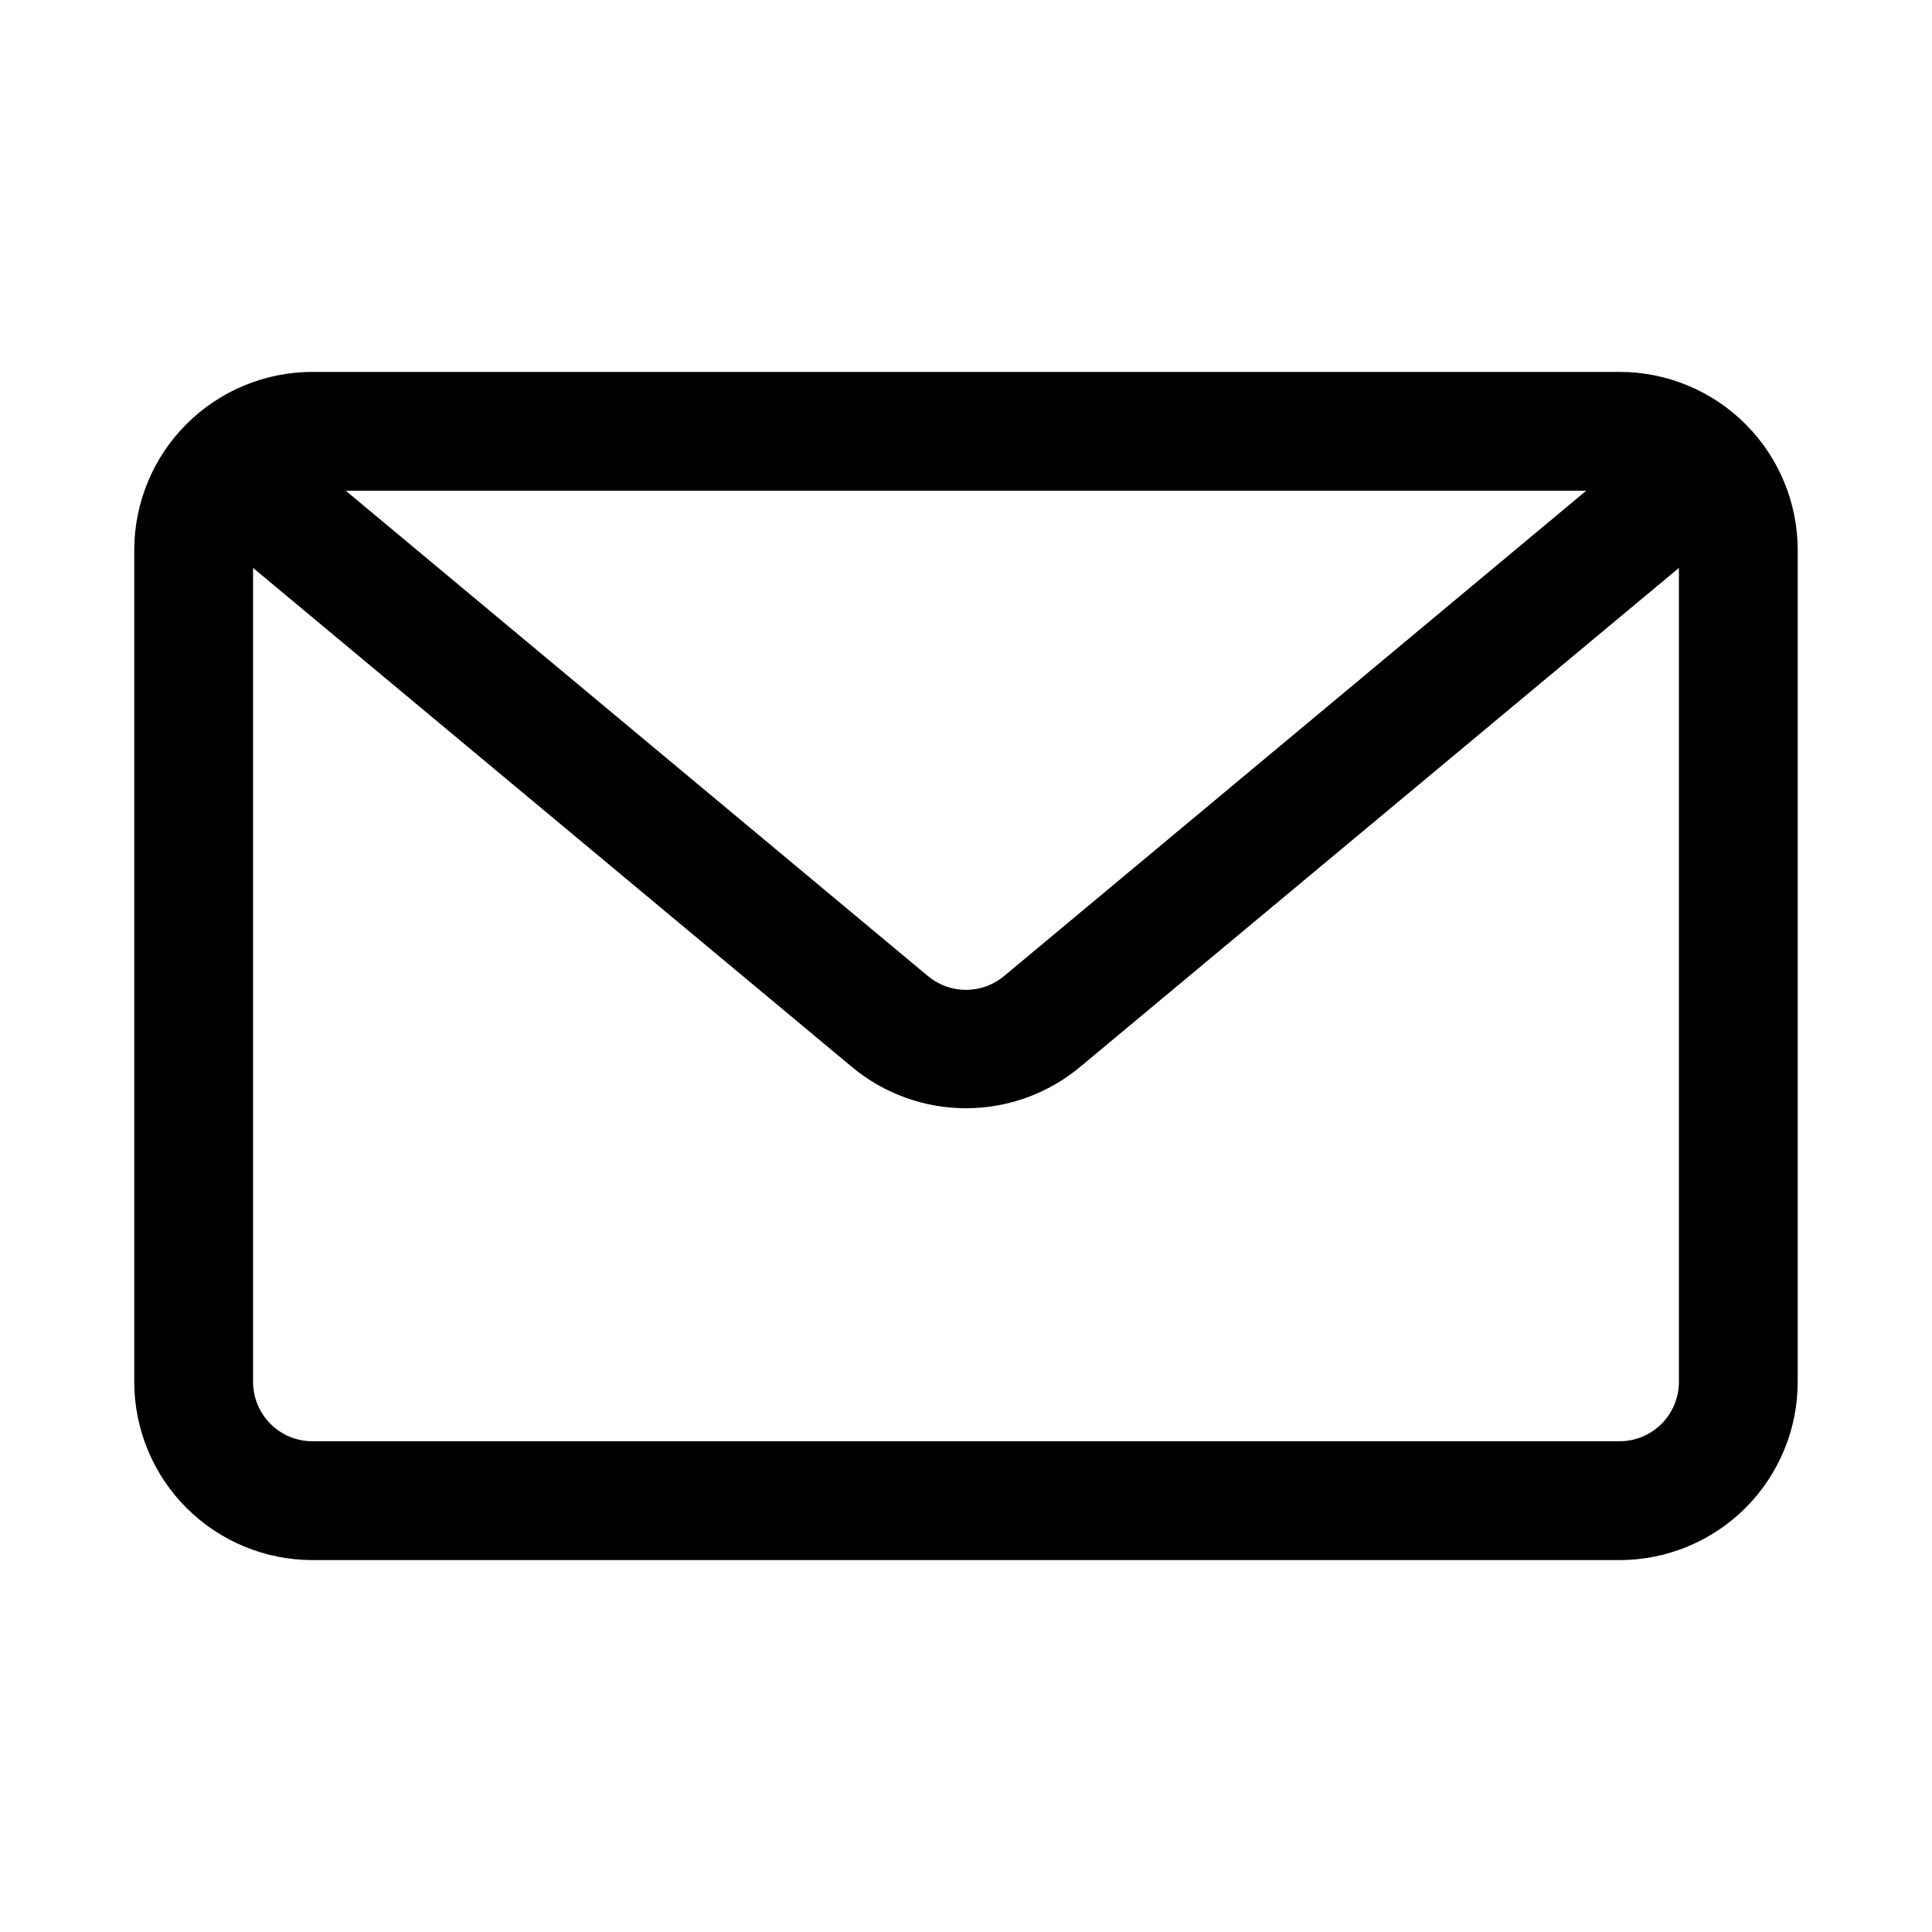
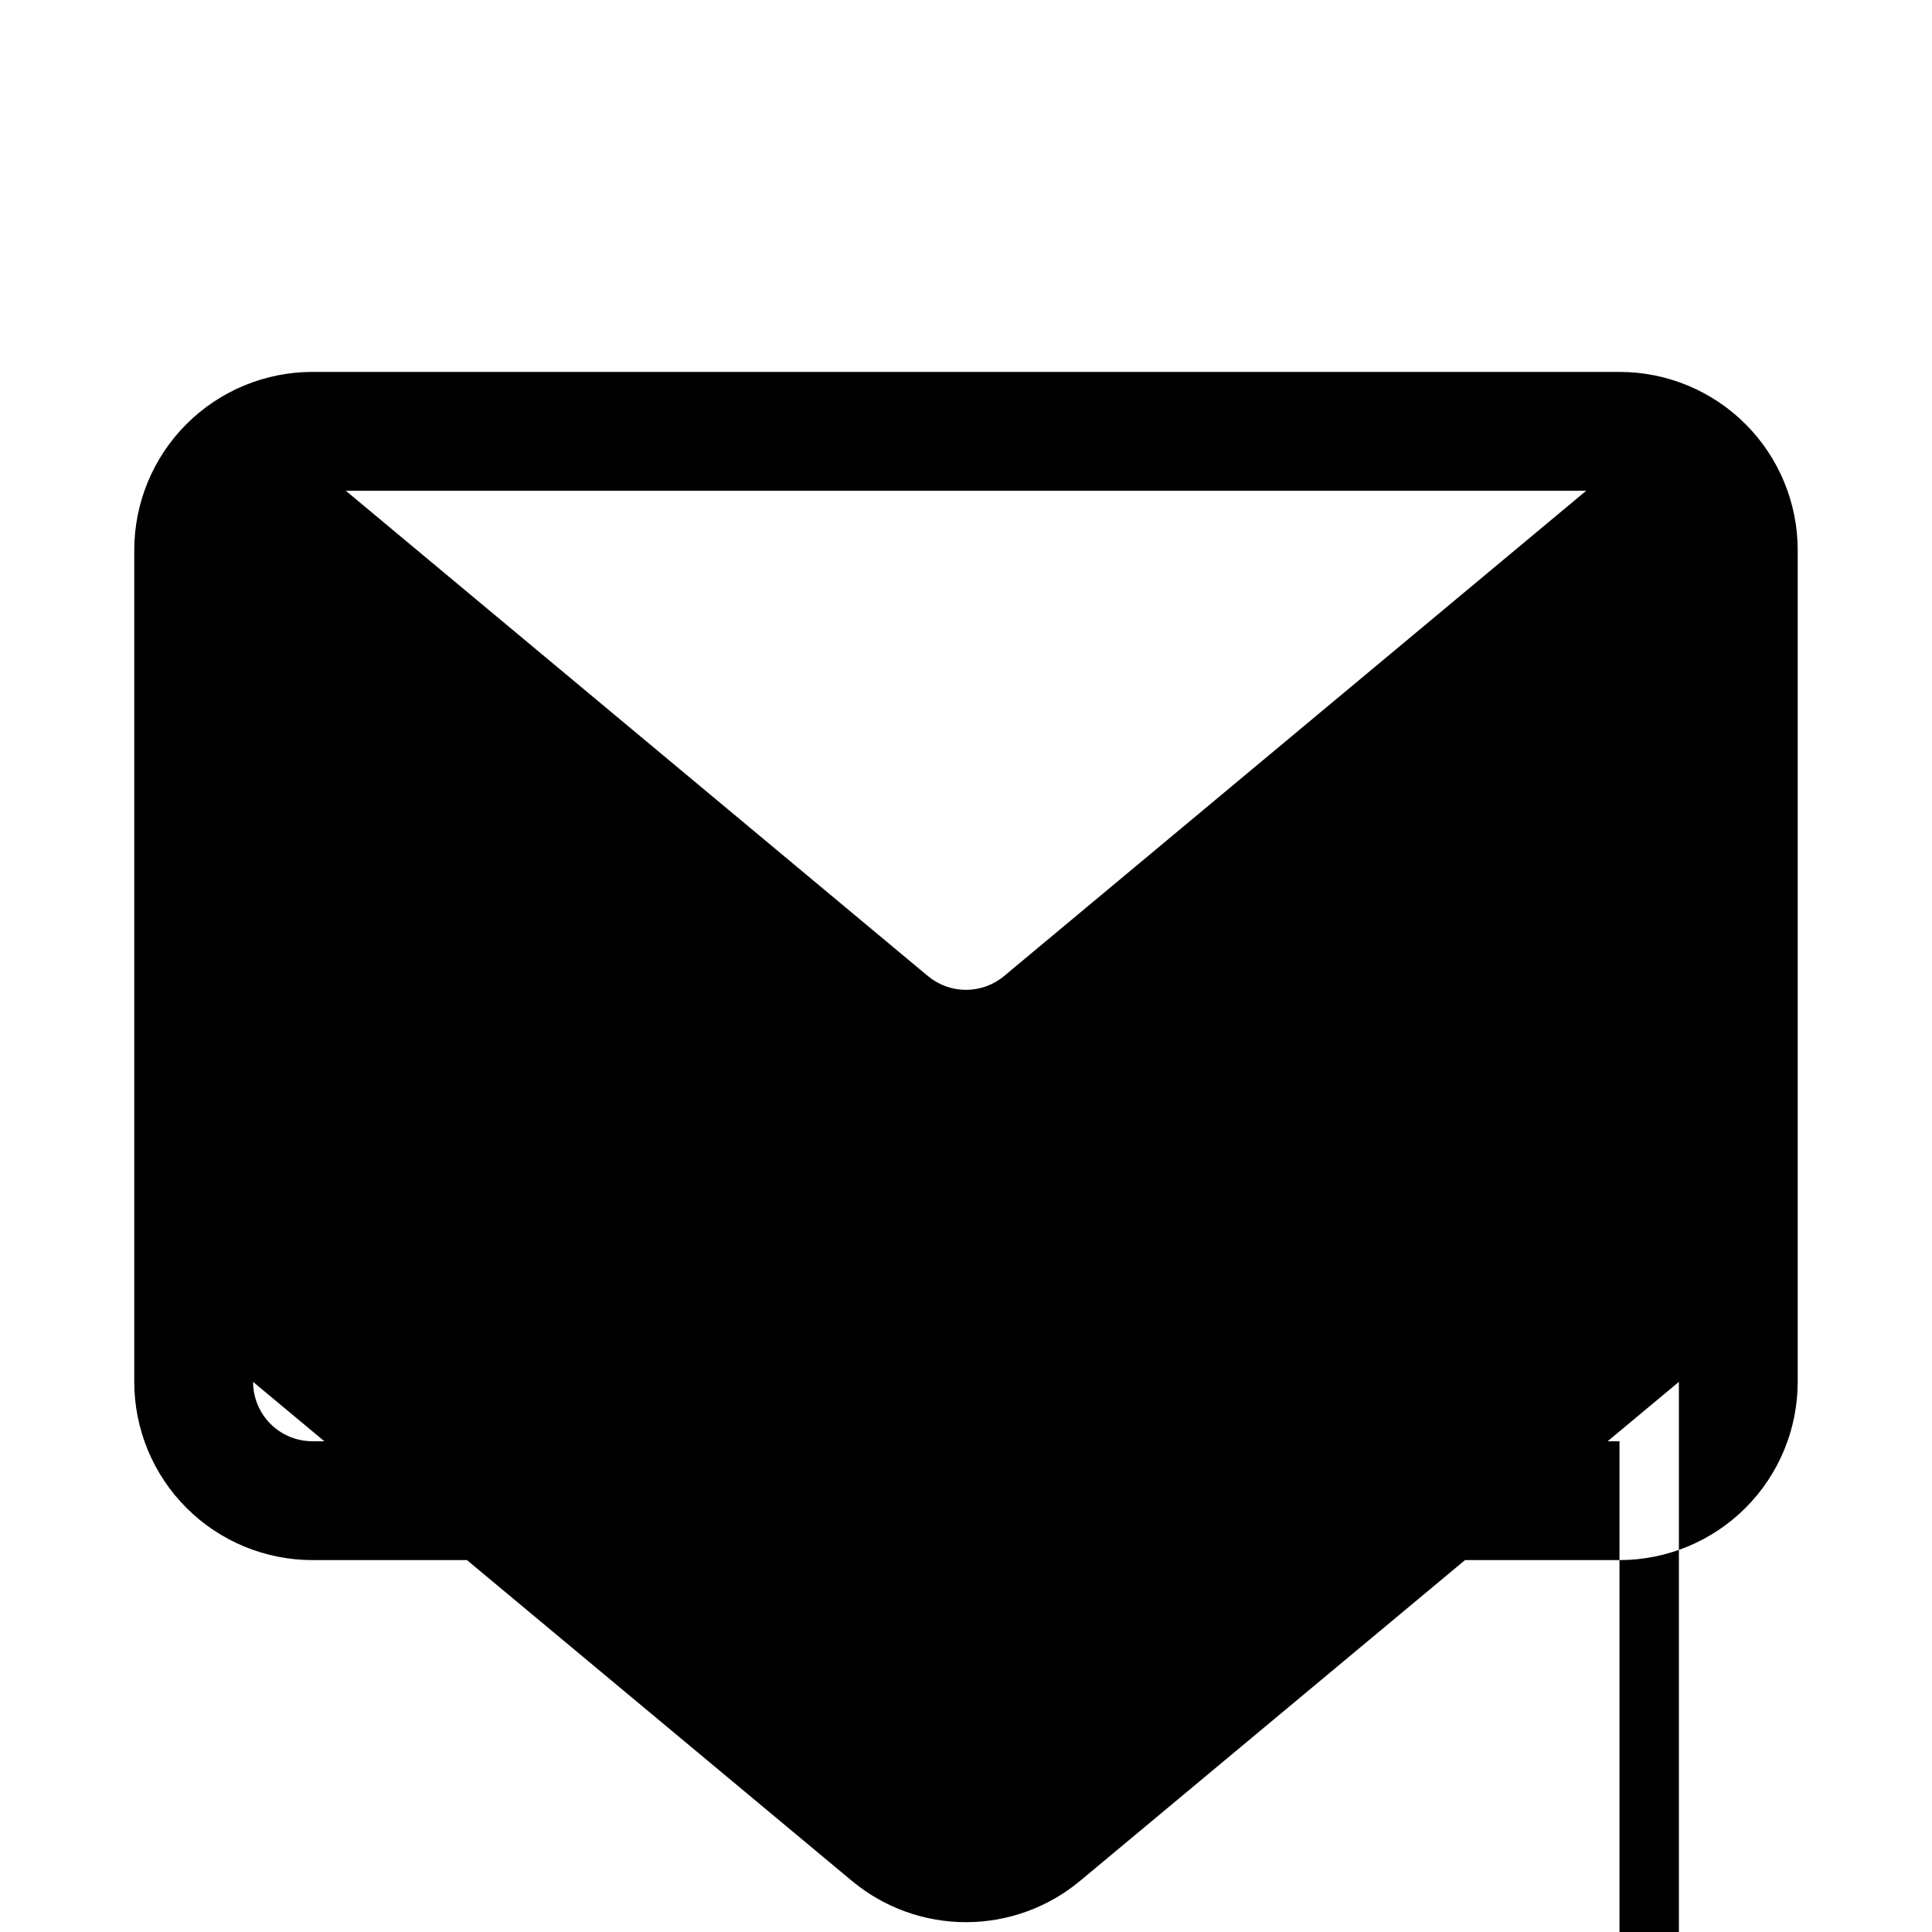
<svg xmlns="http://www.w3.org/2000/svg" fill="#000000" width="800px" height="800px" version="1.1" viewBox="144 144 512 512">
-   <path d="m573.18 242.56h-346.37c-12.523 0-24.539 4.977-33.398 13.832-8.855 8.859-13.832 20.871-13.832 33.398v220.42c0 12.527 4.977 24.539 13.832 33.398 8.859 8.855 20.875 13.832 33.398 13.832h346.37c12.527 0 24.539-4.977 33.398-13.832 8.855-8.859 13.832-20.871 13.832-33.398v-220.42c0-12.527-4.977-24.539-13.832-33.398-8.859-8.855-20.871-13.832-33.398-13.832zm-8.816 31.488-154.29 128.63c-2.828 2.356-6.394 3.644-10.074 3.644-3.684 0-7.25-1.289-10.078-3.644l-154.29-128.63zm8.816 251.9h-346.37c-4.176 0-8.18-1.656-11.133-4.609-2.949-2.953-4.609-6.957-4.609-11.133v-215.7l158.7 132.25c8.488 7.07 19.184 10.941 30.23 10.941 11.043 0 21.738-3.871 30.227-10.941l158.7-132.25v215.7c0 4.176-1.656 8.18-4.609 11.133s-6.957 4.609-11.133 4.609z" />
+   <path d="m573.18 242.56h-346.37c-12.523 0-24.539 4.977-33.398 13.832-8.855 8.859-13.832 20.871-13.832 33.398v220.42c0 12.527 4.977 24.539 13.832 33.398 8.859 8.855 20.875 13.832 33.398 13.832h346.37c12.527 0 24.539-4.977 33.398-13.832 8.855-8.859 13.832-20.871 13.832-33.398v-220.42c0-12.527-4.977-24.539-13.832-33.398-8.859-8.855-20.871-13.832-33.398-13.832zm-8.816 31.488-154.29 128.63c-2.828 2.356-6.394 3.644-10.074 3.644-3.684 0-7.25-1.289-10.078-3.644l-154.29-128.63zm8.816 251.9h-346.37c-4.176 0-8.18-1.656-11.133-4.609-2.949-2.953-4.609-6.957-4.609-11.133l158.7 132.25c8.488 7.07 19.184 10.941 30.23 10.941 11.043 0 21.738-3.871 30.227-10.941l158.7-132.25v215.7c0 4.176-1.656 8.18-4.609 11.133s-6.957 4.609-11.133 4.609z" />
</svg>